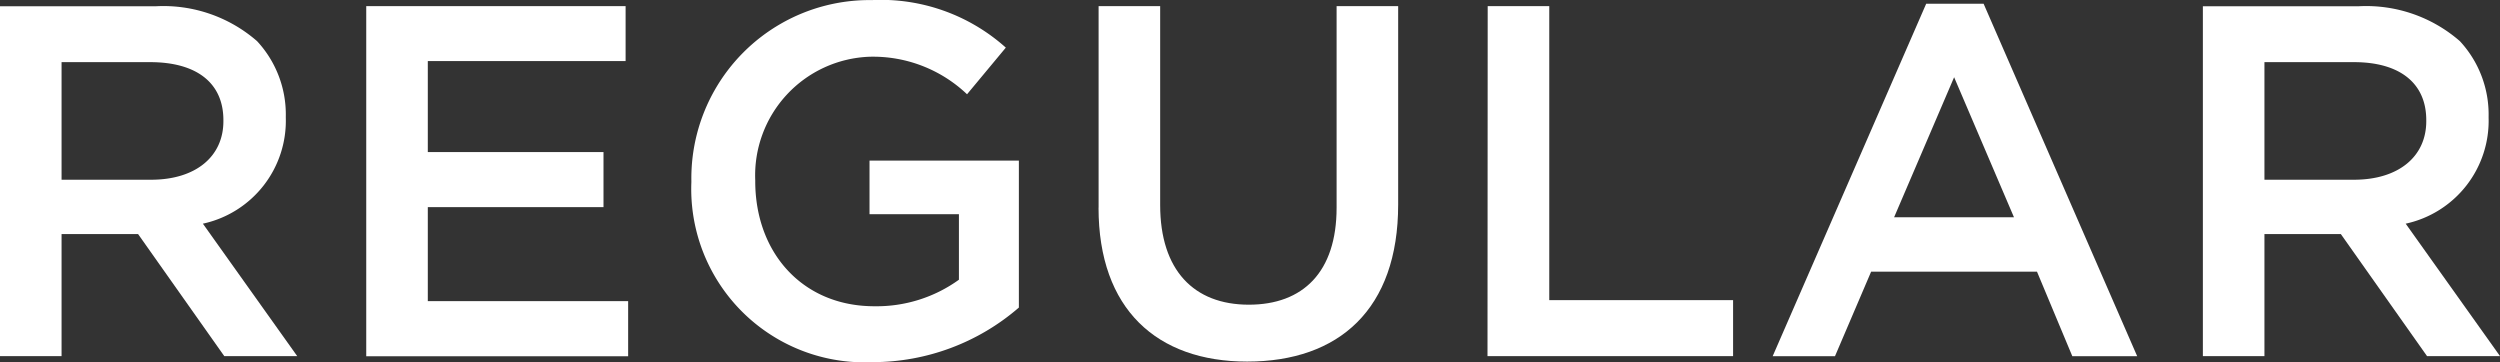
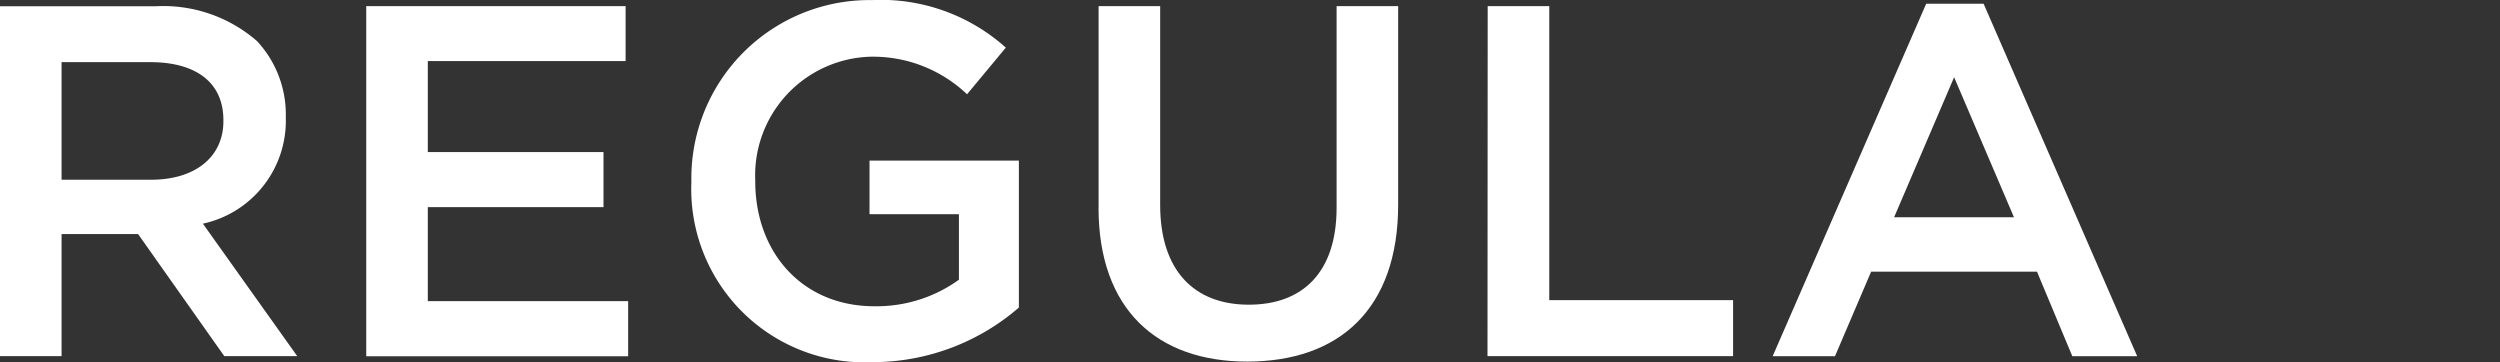
<svg xmlns="http://www.w3.org/2000/svg" viewBox="0 0 116.052 16.811">
  <rect x="0" y="0" width="116.052" height="16.811" fill="#333333" stroke="none" />
  <g>
    <g fill="#fff">
      <path d="M0 .29h7.245a6.619 6.619 0 014.688 1.62 5 5 0 011.334 3.5v.05a4.887 4.887 0 01-3.849 4.923l4.379 6.148h-3.386l-4-5.664H2.858v5.664H0V.29m7.016 8.053c2.058 0 3.354-1.067 3.354-2.717v-.05c0-1.738-1.258-2.691-3.4-2.691H2.858v5.458z" />
      <path d="M17.001.286h12.04v2.55h-9.182v4.223h8.156v2.557h-8.156v4.364h9.3v2.557H17.001z" />
      <path d="M32.094 8.457v-.053a8.272 8.272 0 018.381-8.4 8.684 8.684 0 016.216 2.207l-1.8 2.165a6.329 6.329 0 00-4.532-1.742 5.511 5.511 0 00-5.3 5.736v.038c0 3.342 2.211 5.808 5.526 5.808a6.532 6.532 0 003.929-1.231V9.944h-4.15V7.455h6.933v6.822a10.375 10.375 0 01-6.78 2.534 8.046 8.046 0 01-8.423-8.354" />
      <path data-name="パス 2527" d="M50.998 9.639V.286h2.858v9.231c0 3.022 1.559 4.627 4.116 4.627 2.512 0 4.074-1.513 4.074-4.5V.286h2.858v9.212c0 4.852-2.74 7.287-7.009 7.287-4.192 0-6.9-2.435-6.9-7.146" />
      <path d="M69.06.286h2.858v13.645h8.533v2.6h-11.4z" />
      <path d="M89.416.172h2.664l7.129 16.362h-3.011l-1.639-3.922h-7.7l-1.677 3.922h-2.893zm4.074 9.913l-2.778-6.5-2.786 6.5z" />
-       <path d="M102.256.29h7.245a6.619 6.619 0 014.688 1.62 5 5 0 011.334 3.5v.05a4.887 4.887 0 01-3.849 4.923l4.379 6.148h-3.388l-4-5.664h-3.548v5.664h-2.858V.29m7.016 8.053c2.058 0 3.354-1.067 3.354-2.717v-.05c0-1.738-1.258-2.691-3.354-2.691h-4.158v5.458z" />
    </g>
  </g>
</svg>